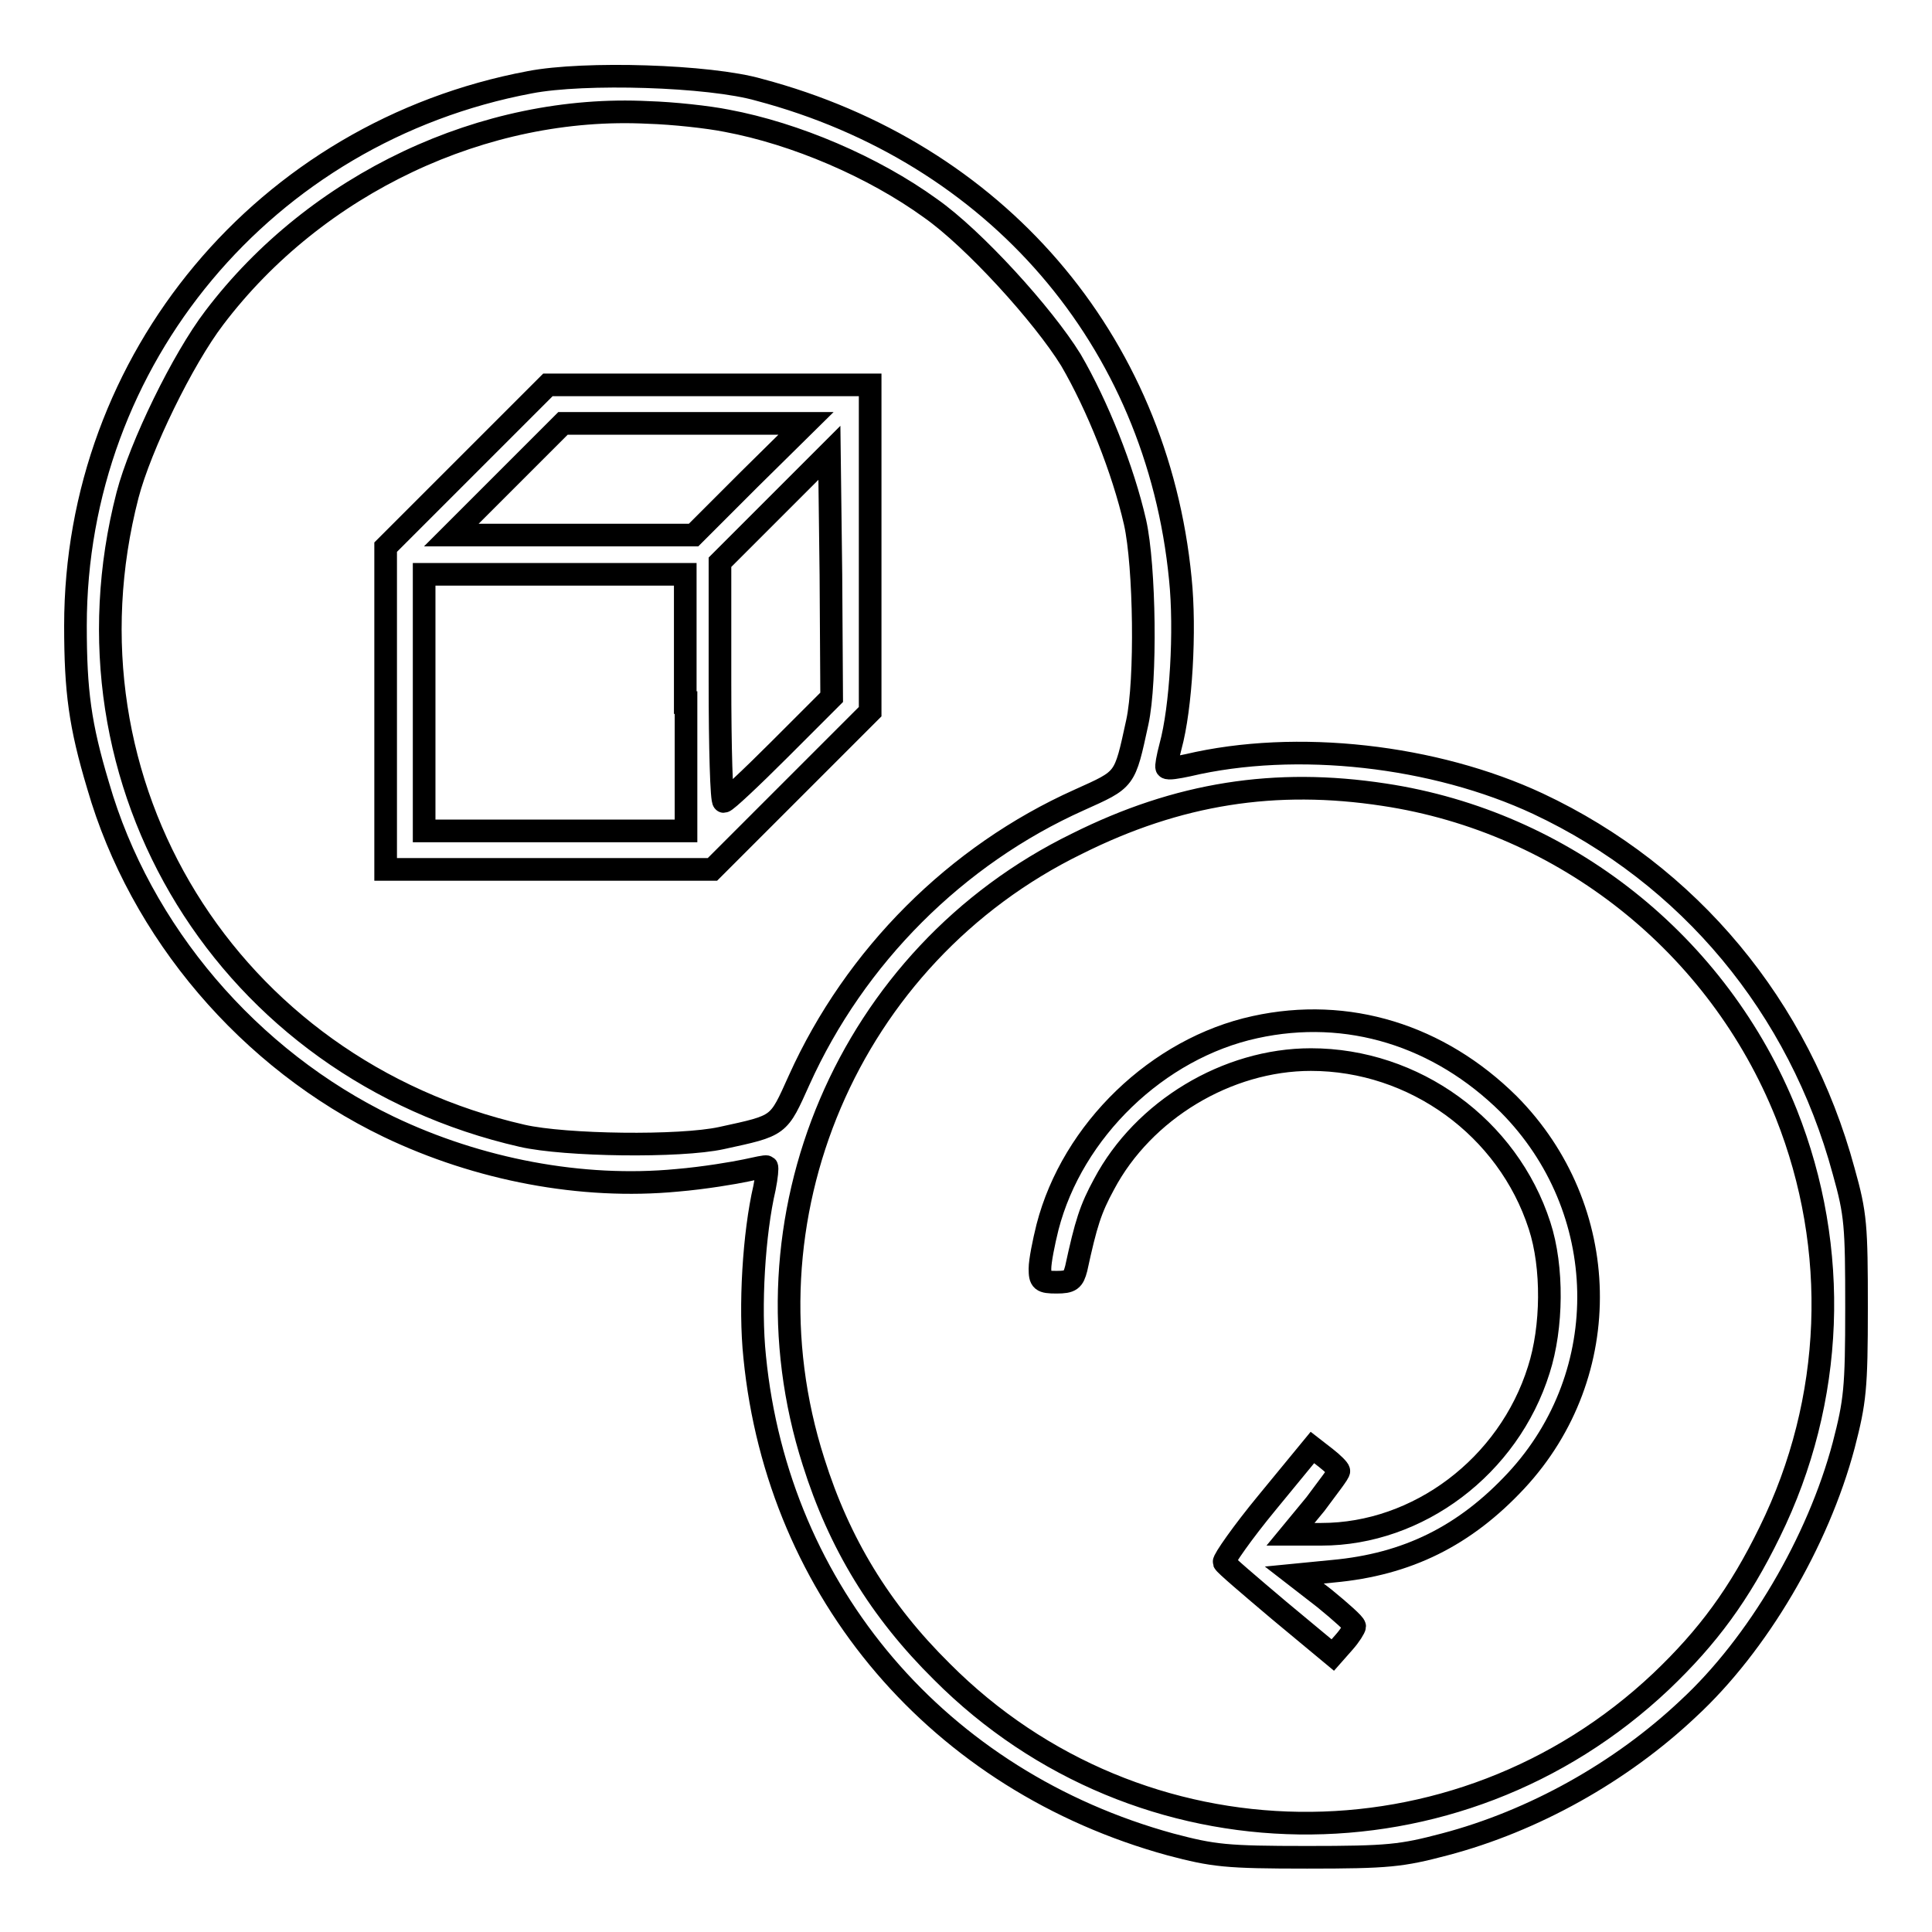
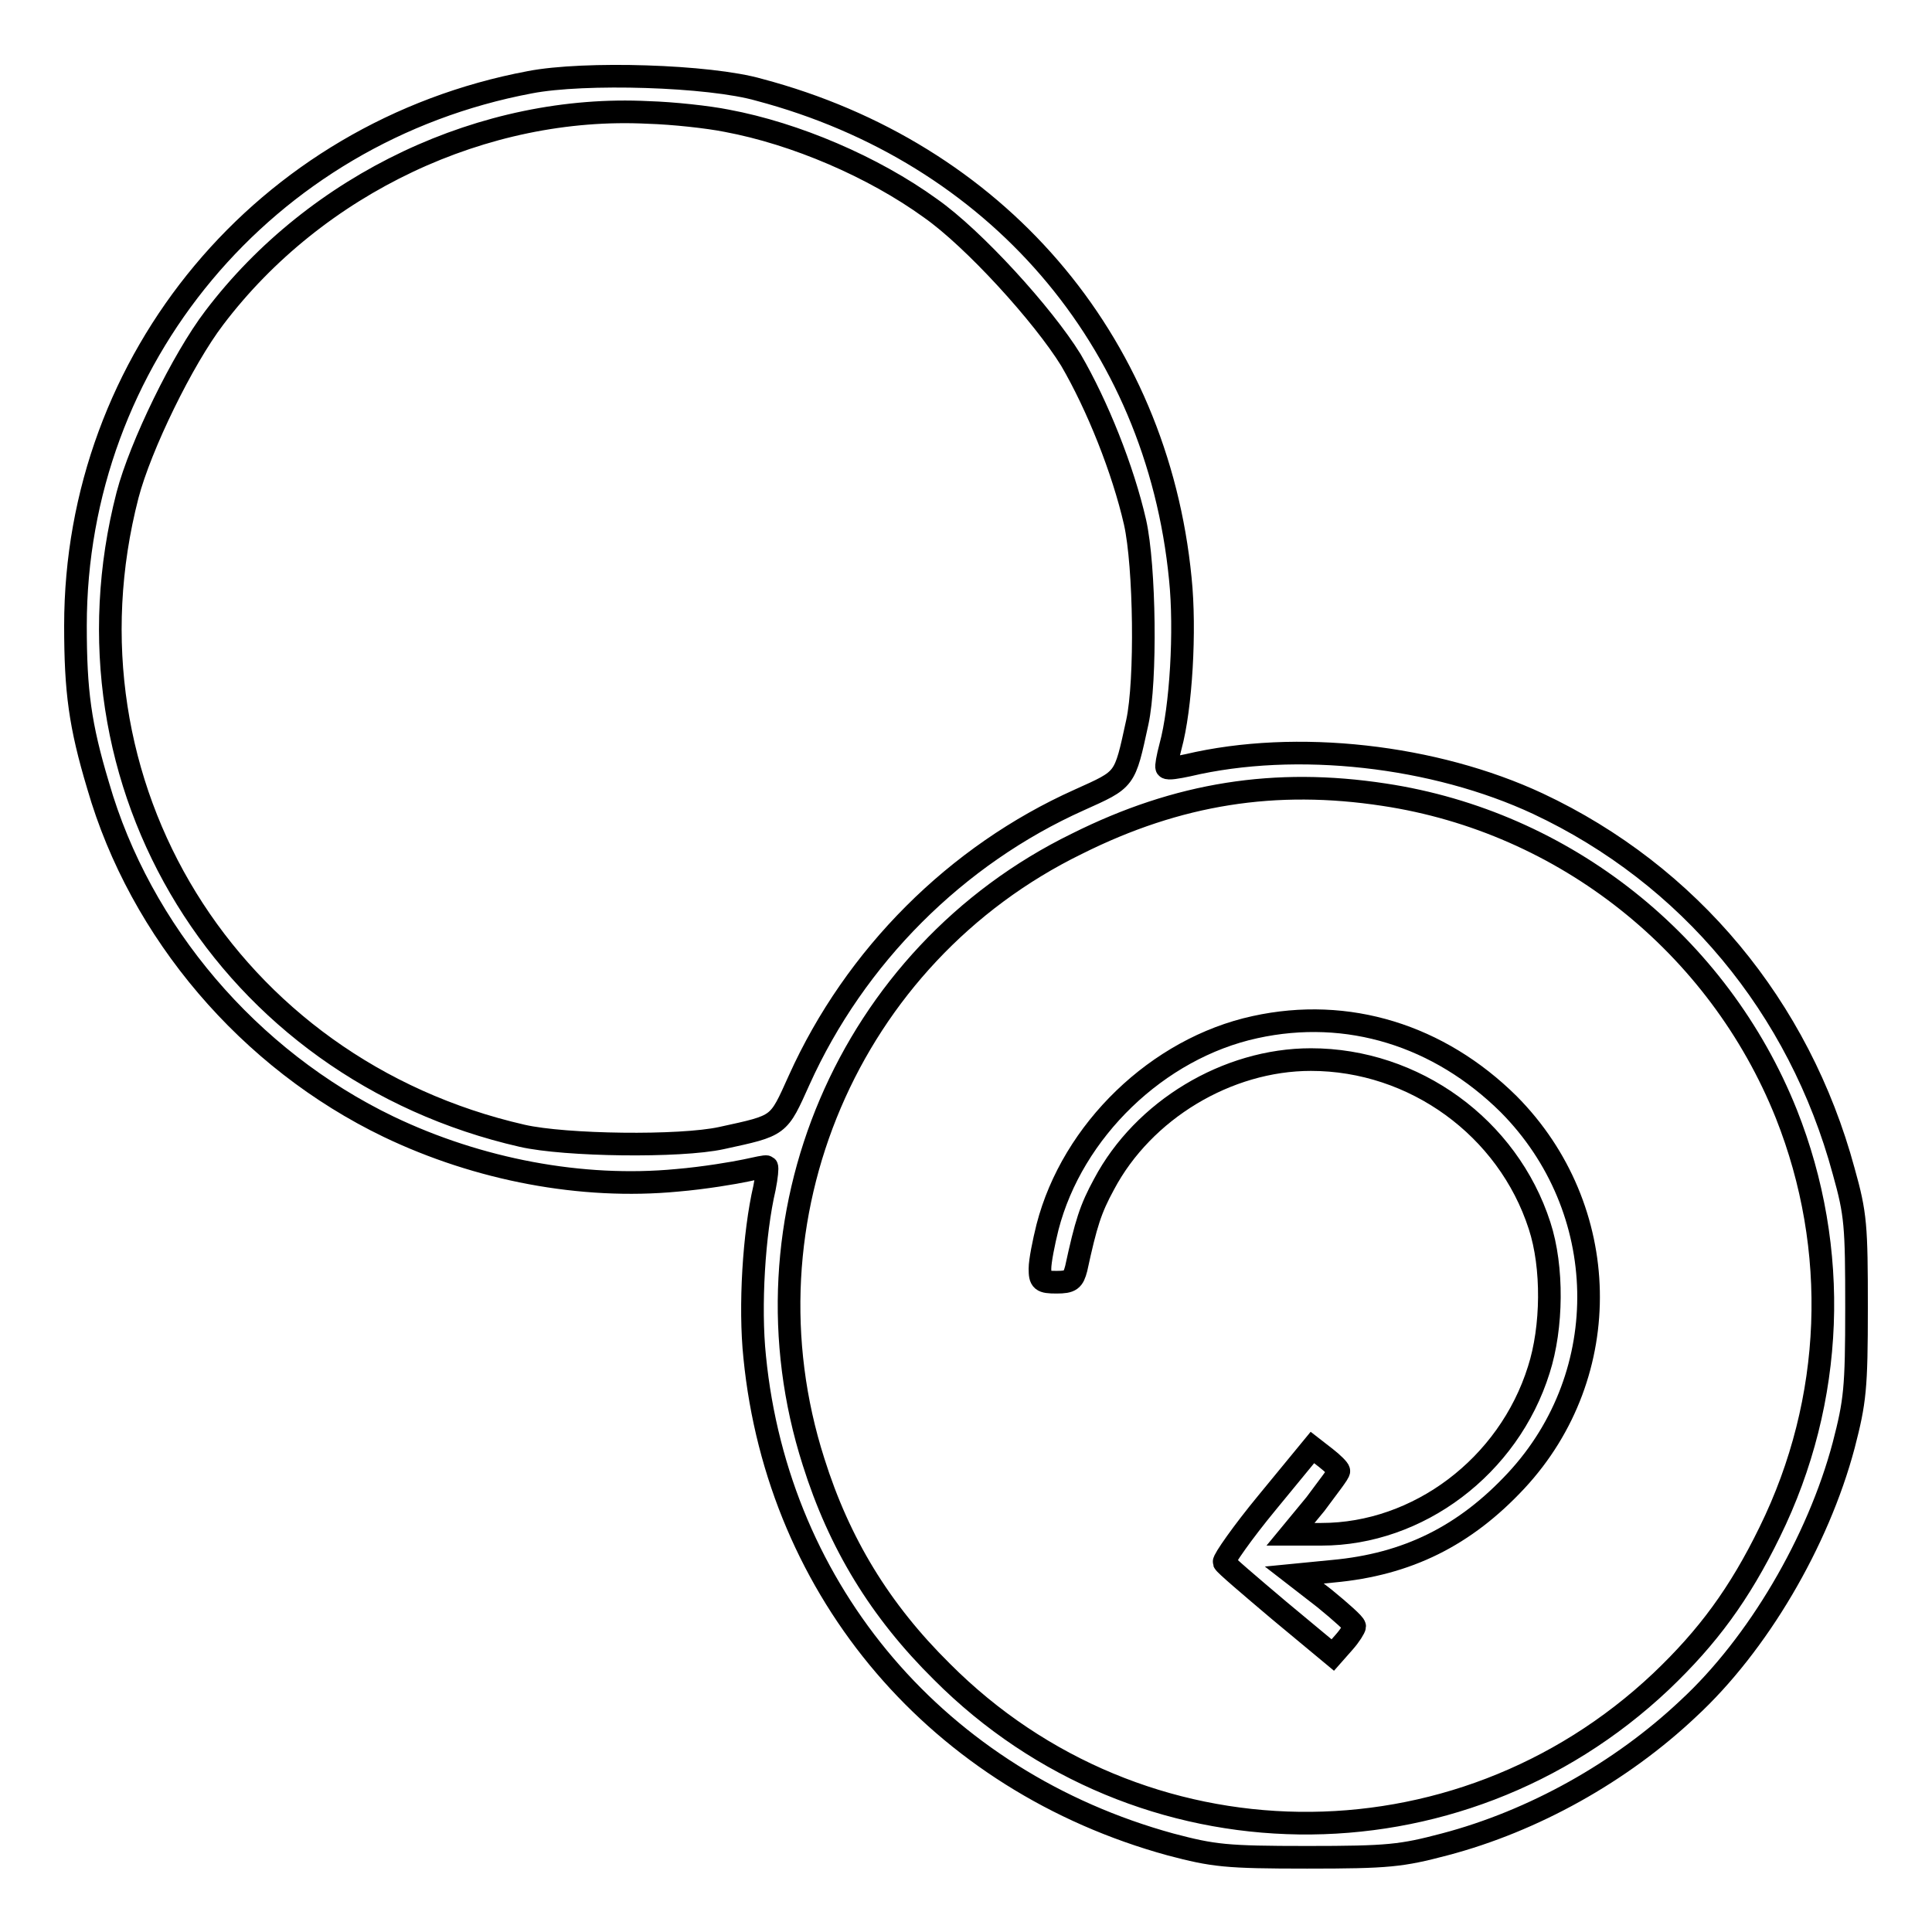
<svg xmlns="http://www.w3.org/2000/svg" version="1.1" x="0px" y="0px" viewBox="0 0 256 256" enable-background="new 0 0 256 256" xml:space="preserve">
  <g>
    <g>
      <g>
        <path stroke-width="3" fill-opacity="0" stroke="#000000" d="M70.2,10.9C35.1,17.5,10,47.6,10,82.9c0,8.7,0.6,13.2,3,21.2c5.6,19.4,20,36.3,38.5,45.2c11.9,5.7,25.6,8.3,38.2,7.1c3.6-0.3,7.7-1,9.1-1.3c1.4-0.3,2.7-0.6,2.8-0.5c0.1,0.1,0,1.3-0.3,2.8c-1.4,6-2,15.7-1.3,22.4c3.1,31.3,24.5,56.2,55.1,64.6c5.7,1.5,7.3,1.7,18.1,1.7c10.8,0,12.5-0.2,18.2-1.7c11.8-3.1,23.4-9.6,32.3-18c9.2-8.5,17.2-22.1,20.6-34.9c1.5-5.8,1.7-7.5,1.7-18.2c0-10.9-0.1-12.4-1.7-18.1c-5.9-21.8-20.5-39.3-40.5-48.7c-13.7-6.4-32-8.5-46.4-5.1c-1.4,0.3-2.6,0.5-2.8,0.3c-0.1-0.1,0.1-1.3,0.5-2.8c1.4-5.1,2-15.4,1.3-22.2c-3.1-31.7-24.5-56.5-55.8-64.8C94,10,77.4,9.5,70.2,10.9z M96.3,16c9.1,1.7,19.4,6.1,27,11.6c5.7,4,14.9,14.1,18.6,20.1c3.5,6,6.9,14.5,8.5,21.5c1.3,5.8,1.5,21,0.3,26.5c-1.7,7.8-1.5,7.5-7.7,10.3c-16.3,7.3-29.7,20.7-37.1,37.1c-2.8,6.2-2.5,6-10.3,7.7c-5.5,1.2-20.7,1-26.4-0.3c-39-8.9-62.2-46.6-52.3-84.9c1.7-6.5,7.3-18,11.5-23.5c13.5-17.8,35.8-28.3,57.5-27.2C89.2,15,93.8,15.5,96.3,16z M183.4,105.3c23.9,3.6,44.3,19.8,53.3,42.3c7.1,17.9,6.4,37.9-2.2,55.4c-4,8.2-8.2,13.9-14.4,19.8c-27,25.5-69.1,25-95.3-1.3c-8.2-8.1-13.6-17-17-27.8c-10.3-32.2,4.6-67.1,34.9-81.9C156.1,105.1,169,103.1,183.4,105.3z" />
-         <path stroke-width="3" fill-opacity="0" stroke="#000000" d="M61.8,61.8L51.1,72.5v21.4v21.3h21.7h21.6l10.5-10.5l10.4-10.4V72.7V51H94H72.6L61.8,61.8z M99.3,63.5l-7.4,7.4H75.8H59.8l7.4-7.4l7.4-7.4h16.1h16.1L99.3,63.5z M103.3,99.3c-3.8,3.8-7.1,6.9-7.4,6.9c-0.3,0-0.5-7.1-0.5-15.9V74.5l7.3-7.3l7.2-7.2l0.2,16.2l0.1,16.2L103.3,99.3z M90.9,93.1v17H73.6H56.2v-17v-17h17.3h17.3V93.1z" />
        <path stroke-width="3" fill-opacity="0" stroke="#000000" d="M166.3,136.1c-12.9,2.8-24.2,13.7-27.5,26.5c-0.5,2-1,4.5-1,5.5c0,1.6,0.2,1.8,2.2,1.8c1.9,0,2.2-0.3,2.6-1.8c1.3-6,1.9-7.9,3.7-11.2c5.2-9.8,16.3-16.5,27.4-16.5c13.7,0,26.1,9,30.3,22c1.8,5.5,1.7,13.5-0.1,19.1c-4,12.8-16,21.8-28.8,21.8h-4.1l3.3-4c1.7-2.3,3.2-4.2,3.1-4.4c0-0.2-0.8-1-1.7-1.7l-1.8-1.4l-6,7.3c-3.3,4-5.8,7.6-5.7,7.9c0.1,0.3,3.4,3.1,7.3,6.4l7.1,5.9l1.5-1.7c0.8-0.9,1.4-1.9,1.4-2.1c0-0.3-1.8-1.9-4-3.7l-4-3.1l5.1-0.5c9.9-0.9,17.5-4.7,24.3-12c13.2-14.2,12.7-36.1-1-49.9C190.7,137.2,178.6,133.4,166.3,136.1z" />
      </g>
    </g>
  </g>
</svg>